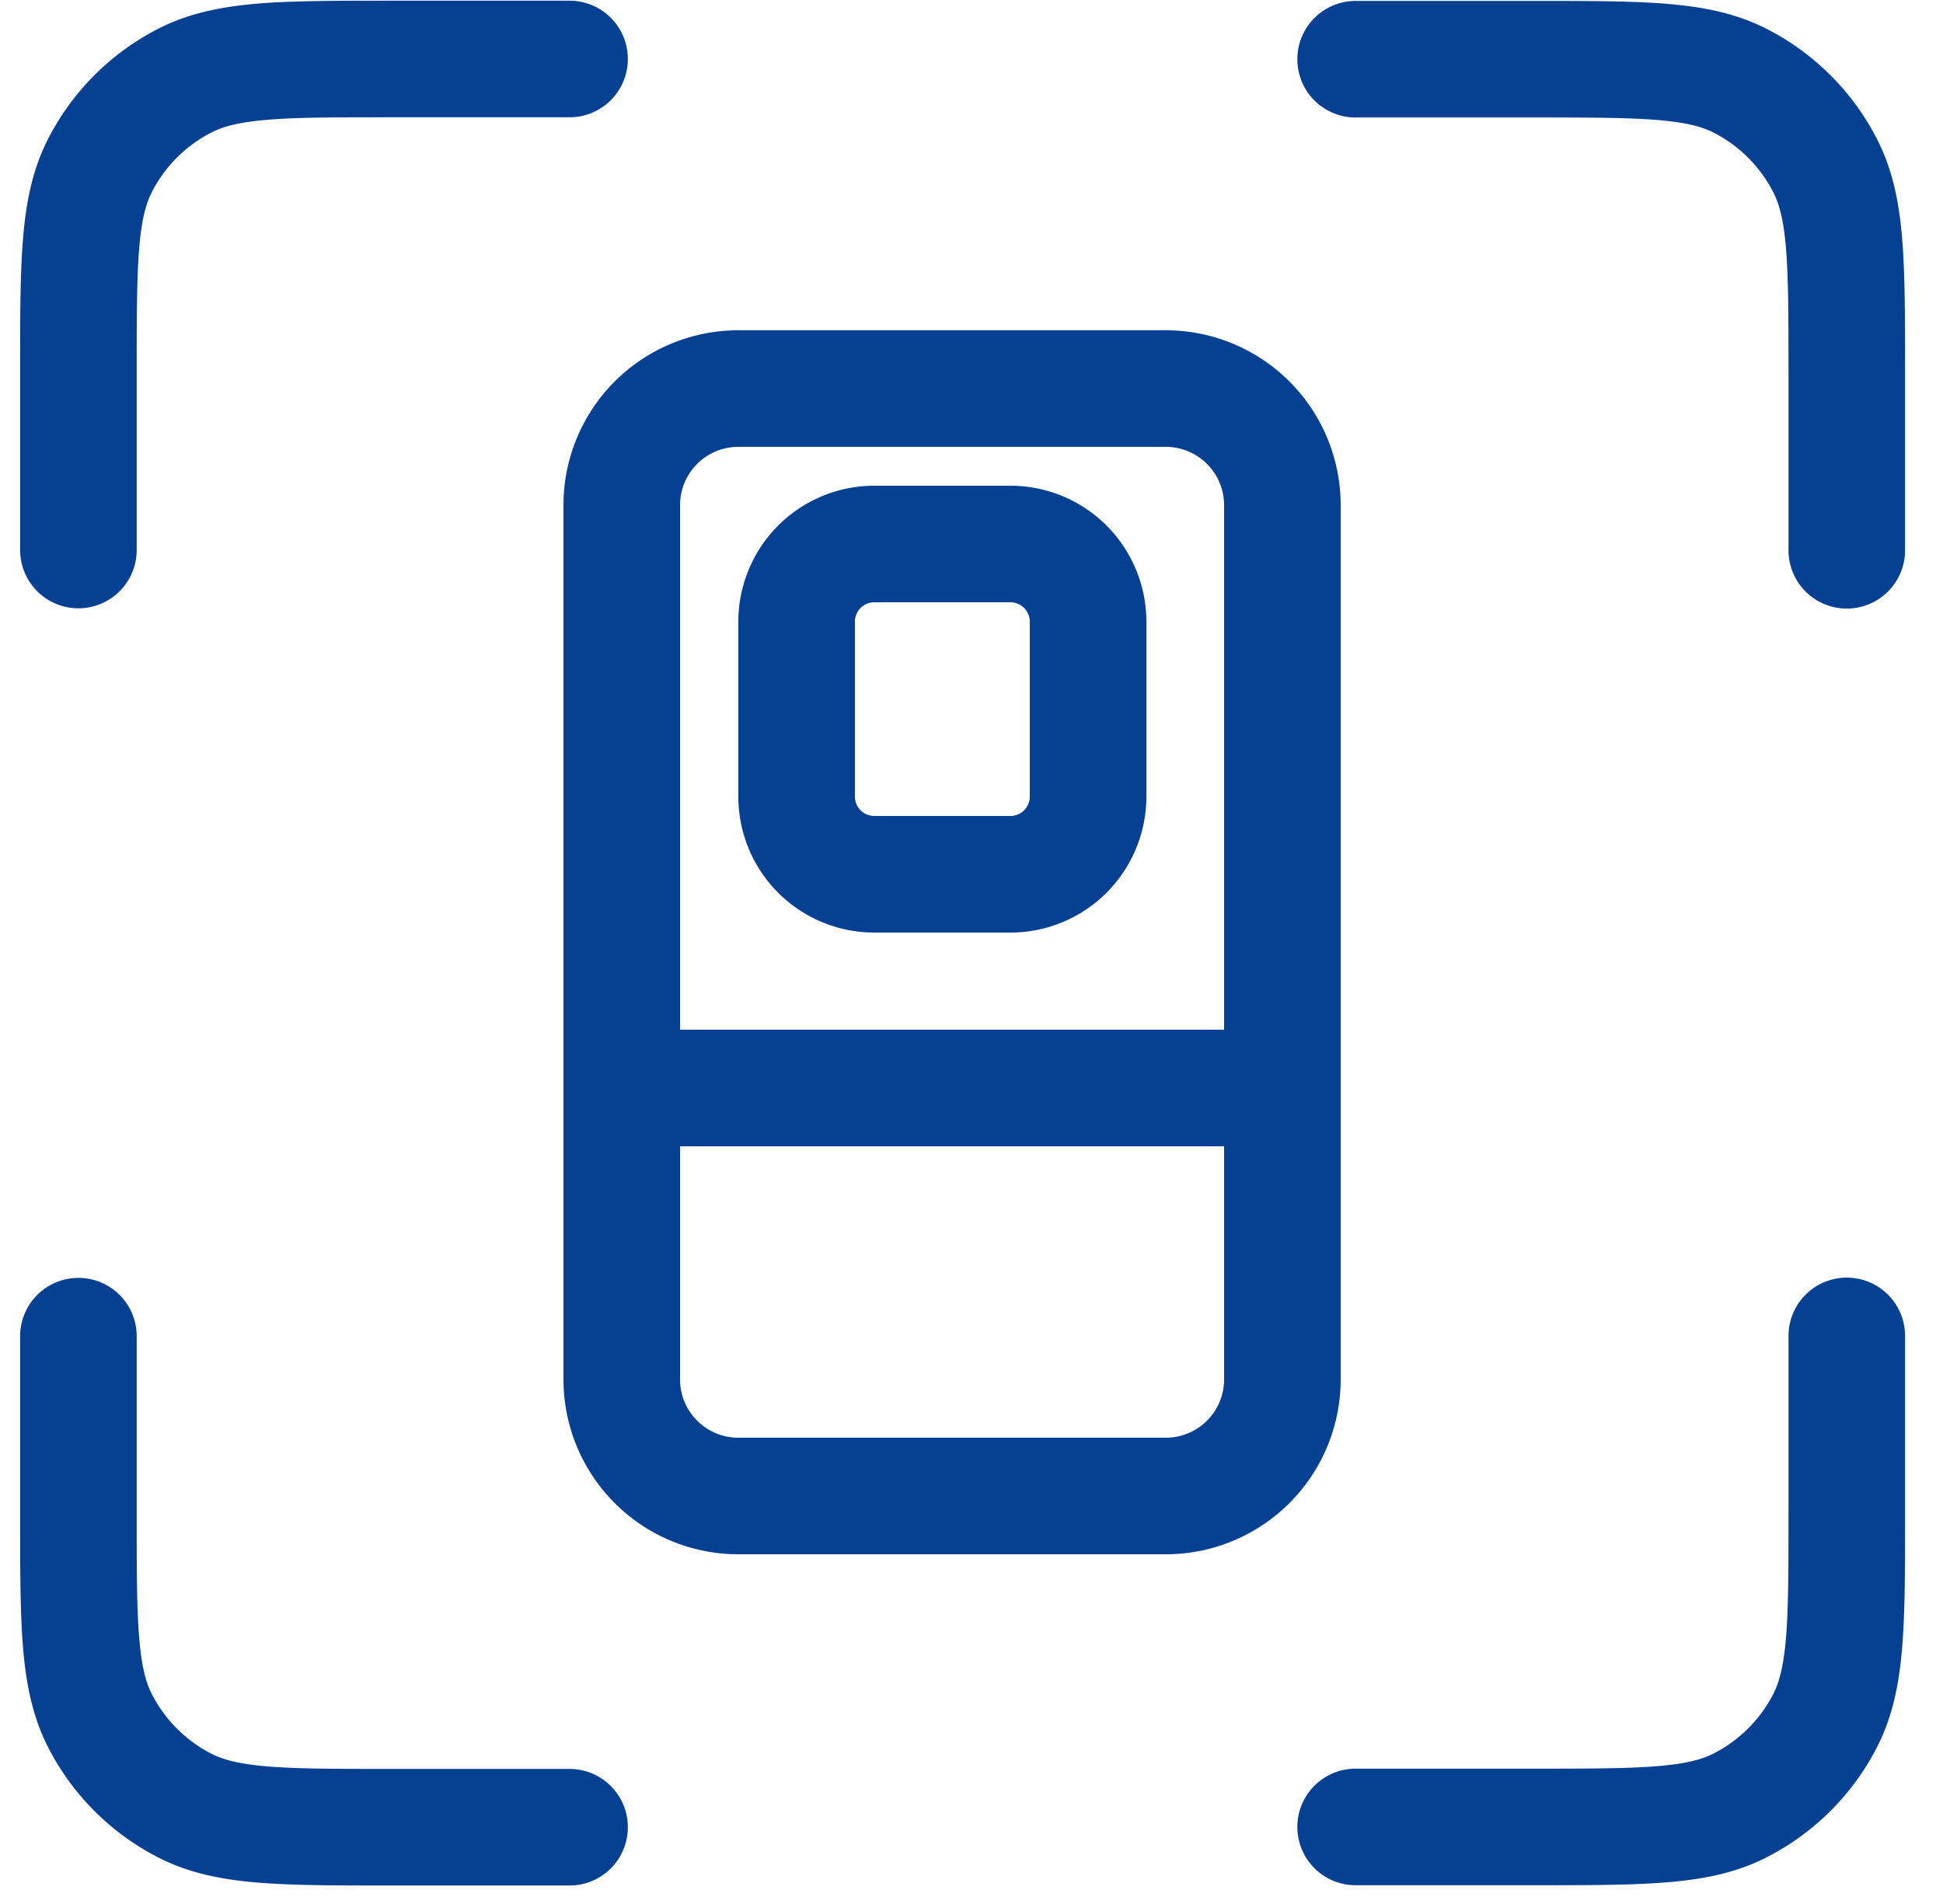
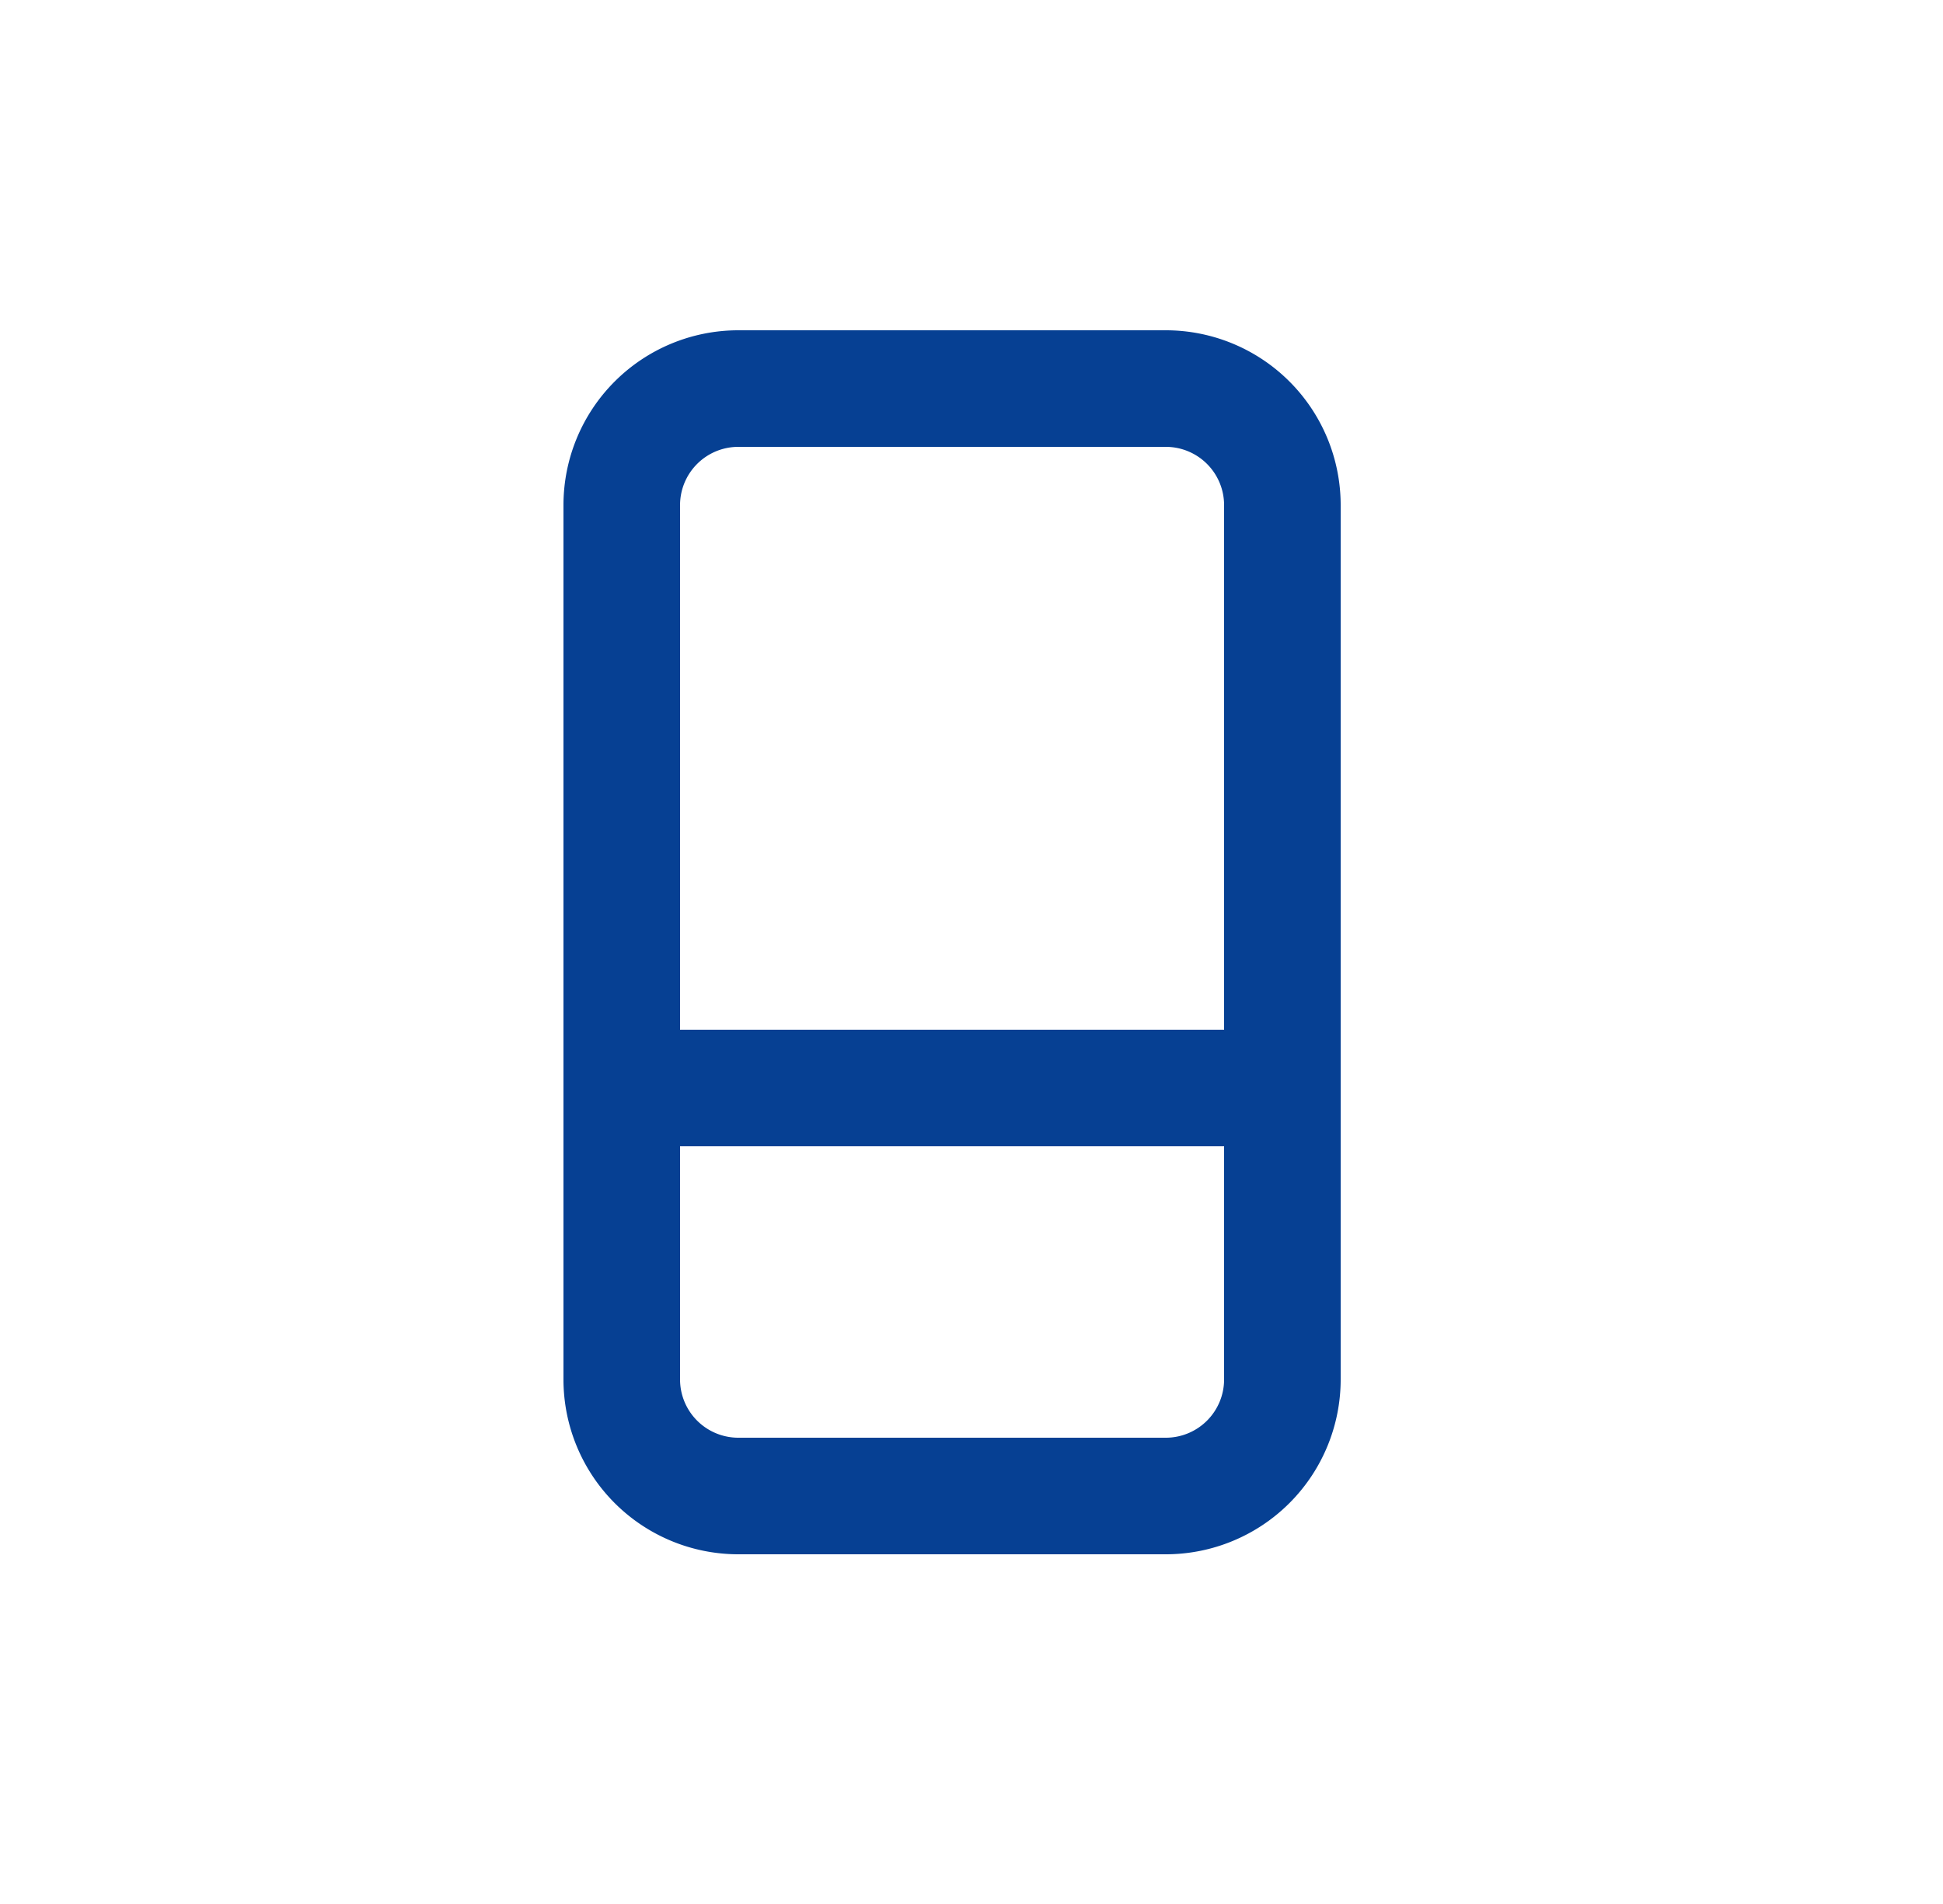
<svg xmlns="http://www.w3.org/2000/svg" fill="none" viewBox="0 0 50 49">
-   <path fill="#064093" fill-rule="evenodd" d="M10.042.018h4.615a1.5 1.5 0 010 3h-4.552c-1.443 0-2.434 0-3.202.063-.75.061-1.156.173-1.451.323-.668.339-1.21.88-1.548 1.547-.15.296-.262.701-.323 1.451-.062.768-.063 1.76-.063 3.201v4.552a1.5 1.5 0 01-3 0V9.54c0-1.364 0-2.478.073-3.382.076-.935.238-1.777.637-2.564v-.001A6.523 6.523 0 014.095.728C4.883.329 5.726.168 6.66.09 7.564.018 8.678.018 10.042.018zm32.84.08c.935.076 1.777.238 2.564.637h.001a6.523 6.523 0 012.866 2.866v.001c.4.787.562 1.63.638 2.565.073.904.073 2.017.073 3.38v4.615a1.5 1.5 0 01-3 0V9.61c0-1.443-.001-2.433-.063-3.201-.061-.75-.173-1.156-.323-1.45a3.523 3.523 0 00-1.548-1.55c-.296-.149-.702-.26-1.451-.322-.769-.062-1.76-.063-3.202-.063h-4.552a1.5 1.5 0 110-3H39.5c1.364 0 2.477 0 3.382.073zm4.642 32.782a1.5 1.5 0 011.5 1.5v4.614c0 1.364 0 2.477-.073 3.381-.076.936-.239 1.778-.637 2.565a6.524 6.524 0 01-2.867 2.866c-.788.4-1.63.561-2.565.637-.905.074-2.018.074-3.382.074h-4.615a1.5 1.5 0 110-3h4.552c1.442 0 2.433-.001 3.202-.064.75-.06 1.155-.173 1.45-.322a3.53 3.53 0 001.55-1.548c.149-.296.26-.701.322-1.45.062-.77.063-1.76.063-3.202V34.38a1.5 1.5 0 011.5-1.5zm-45.506.007a1.5 1.5 0 011.5 1.5v4.551c0 1.442 0 2.433.063 3.201.061.75.173 1.156.322 1.45.34.669.88 1.21 1.55 1.55.294.149.7.26 1.45.322.768.062 1.76.063 3.202.063h4.552a1.5 1.5 0 110 3h-4.615c-1.364 0-2.478 0-3.382-.073-.935-.076-1.778-.238-2.564-.637h-.001a6.523 6.523 0 01-2.867-2.866v-.001c-.399-.787-.56-1.63-.637-2.565-.073-.904-.073-2.017-.073-3.38v-4.615a1.5 1.5 0 011.5-1.5z" clip-rule="evenodd" />
  <path fill="#064093" fill-rule="evenodd" d="M14.5 13A4.5 4.5 0 0119 8.5h11a4.5 4.5 0 014.5 4.5v22.5A4.5 4.5 0 0130 40H19a4.5 4.5 0 01-4.5-4.5V13zm4.5-1.5a1.5 1.5 0 00-1.5 1.5v22.5A1.5 1.5 0 0019 37h11a1.5 1.5 0 001.5-1.5V13a1.5 1.5 0 00-1.5-1.5H19z" clip-rule="evenodd" />
-   <path fill="#064093" fill-rule="evenodd" d="M19 16a3.5 3.5 0 013.5-3.5H26a3.5 3.5 0 013.5 3.5v4.5A3.5 3.5 0 0126 24h-3.5a3.5 3.5 0 01-3.5-3.5V16zm3.5-.5a.5.5 0 00-.5.5v4.5a.5.5 0 00.5.5H26a.5.5 0 00.5-.5V16a.5.5 0 00-.5-.5h-3.5z" clip-rule="evenodd" />
  <path fill="#064093" fill-rule="evenodd" d="M33 29.5H15.5v-3H33v3z" clip-rule="evenodd" />
</svg>